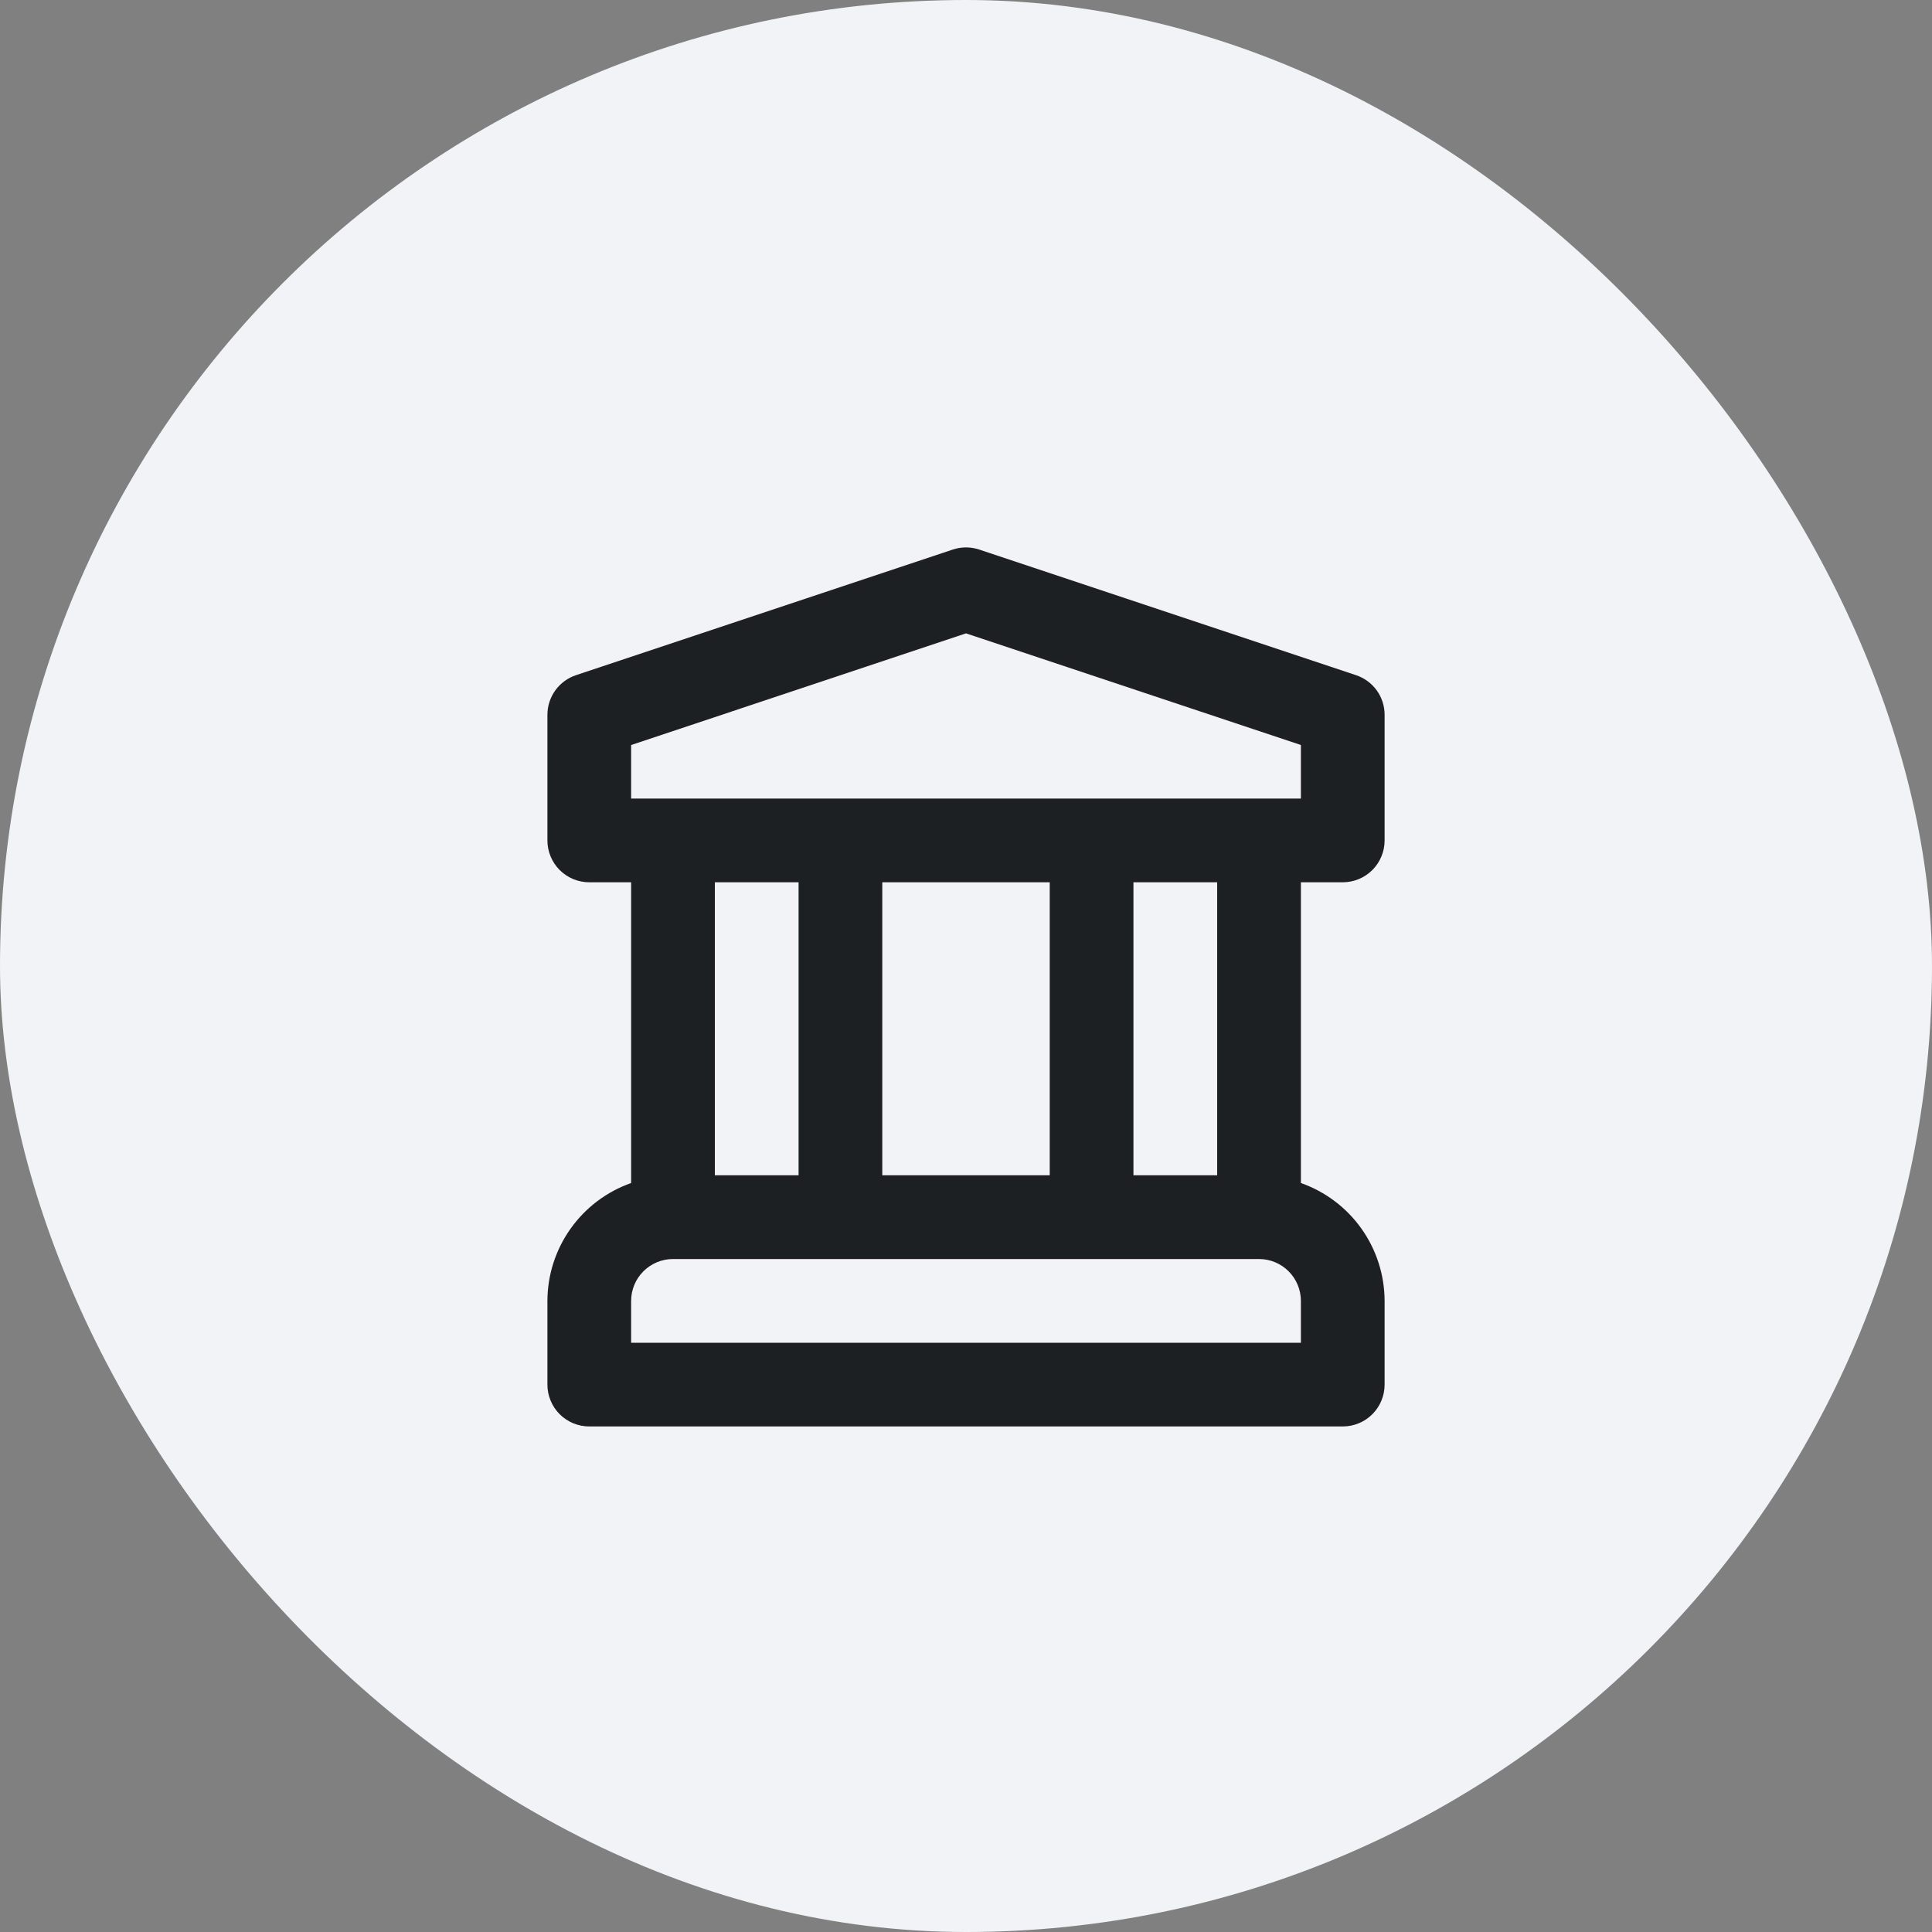
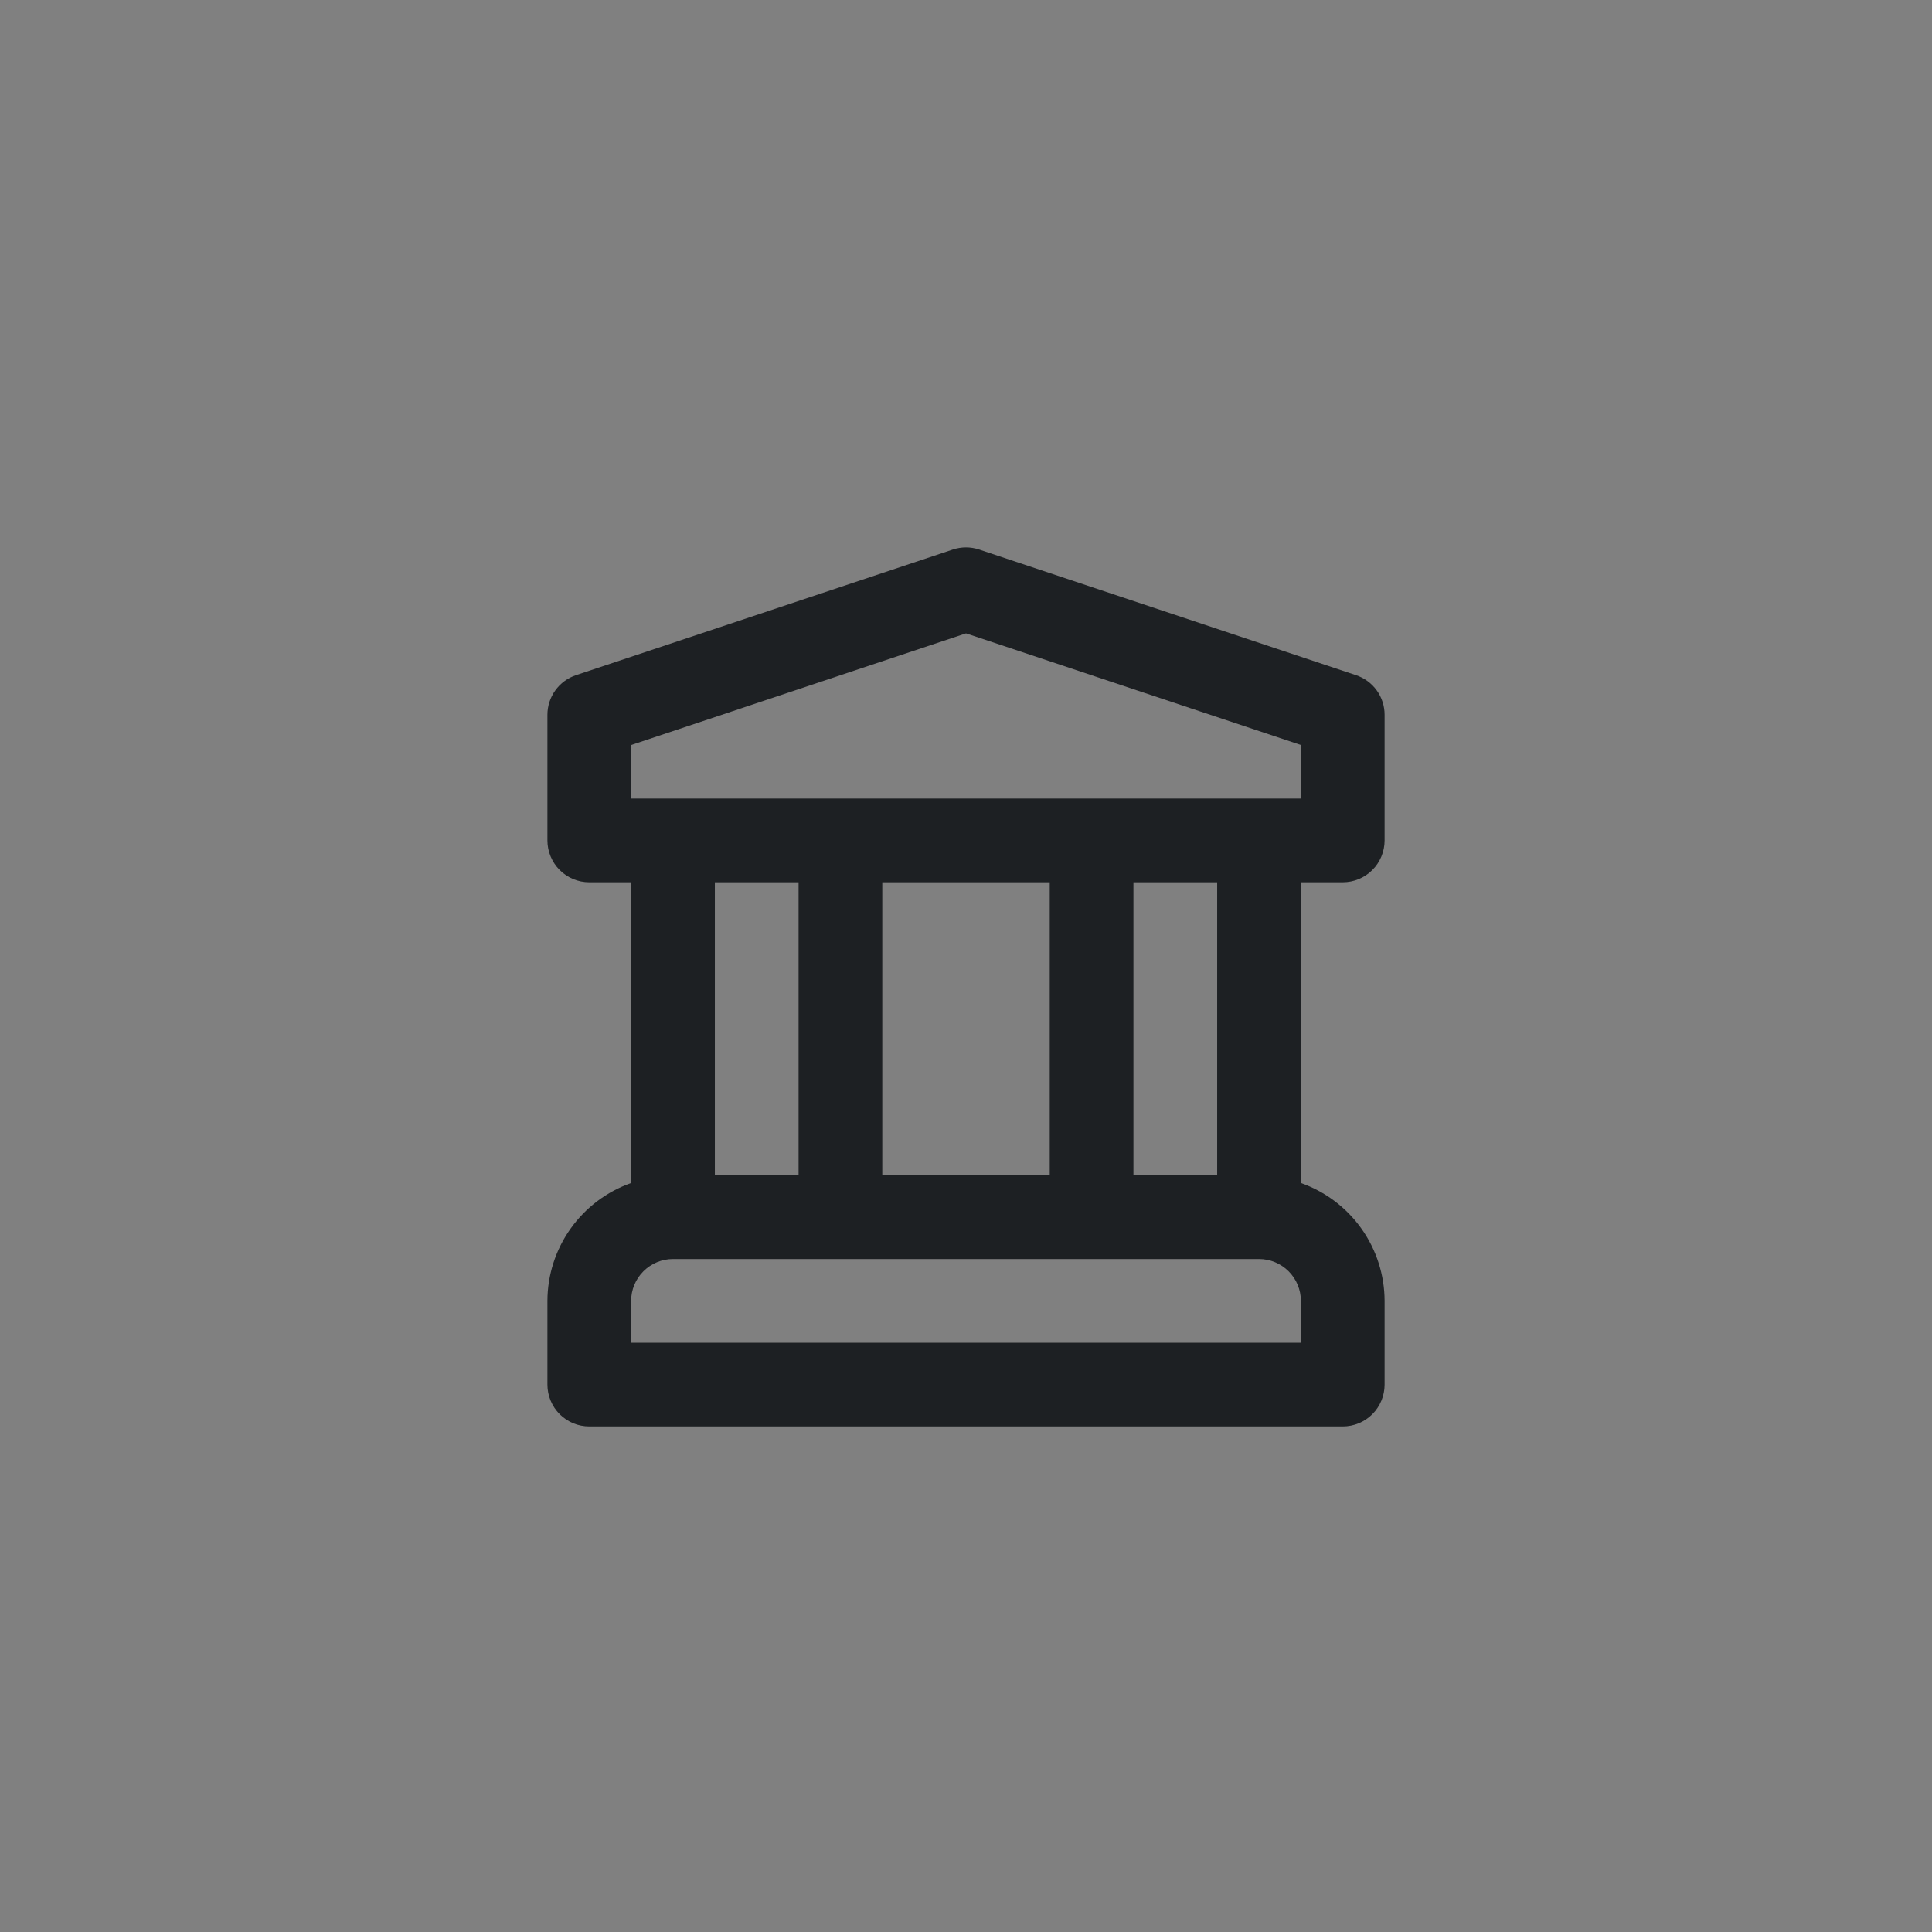
<svg xmlns="http://www.w3.org/2000/svg" width="100" height="100" viewBox="0 0 100 100" fill="none">
  <rect x="0" y="0" width="100" height="100" fill="#808080" stroke="none" />
-   <rect width="100" height="100" rx="50" fill="#F2F3F7" />
  <path d="M69.501 45.667C69.785 45.667 70.067 45.611 70.33 45.502C70.593 45.393 70.832 45.233 71.033 45.032C71.234 44.831 71.394 44.592 71.502 44.329C71.611 44.066 71.667 43.785 71.667 43.5V37C71.668 36.545 71.525 36.102 71.259 35.733C70.993 35.365 70.618 35.089 70.186 34.946L50.686 28.445C50.241 28.297 49.76 28.297 49.315 28.445L29.815 34.946C29.384 35.089 29.009 35.365 28.743 35.733C28.477 36.102 28.334 36.545 28.334 37V43.5C28.334 43.785 28.39 44.066 28.499 44.329C28.608 44.592 28.767 44.831 28.968 45.032C29.17 45.233 29.409 45.393 29.671 45.502C29.934 45.611 30.216 45.667 30.501 45.667H32.667V61.233C31.404 61.678 30.309 62.503 29.533 63.596C28.757 64.688 28.338 65.993 28.334 67.333V71.667C28.334 71.951 28.39 72.233 28.499 72.496C28.608 72.759 28.767 72.998 28.968 73.199C29.17 73.4 29.409 73.56 29.671 73.669C29.934 73.777 30.216 73.833 30.501 73.833H69.501C69.785 73.833 70.067 73.777 70.33 73.669C70.593 73.56 70.832 73.4 71.033 73.199C71.234 72.998 71.394 72.759 71.502 72.496C71.611 72.233 71.667 71.951 71.667 71.667V67.333C71.663 65.993 71.244 64.688 70.469 63.596C69.693 62.503 68.598 61.678 67.334 61.233V45.667H69.501ZM67.334 69.5H32.667V67.333C32.668 66.759 32.896 66.208 33.303 65.802C33.709 65.396 34.26 65.167 34.834 65.167H65.167C65.742 65.167 66.293 65.396 66.699 65.802C67.105 66.208 67.333 66.759 67.334 67.333V69.5ZM37.001 60.833V45.667H41.334V60.833H37.001ZM45.667 60.833V45.667H54.334V60.833H45.667ZM58.667 60.833V45.667H63.001V60.833H58.667ZM32.667 41.333V38.562L50.001 32.783L67.334 38.562V41.333H32.667Z" fill="#1D2023" />
</svg>